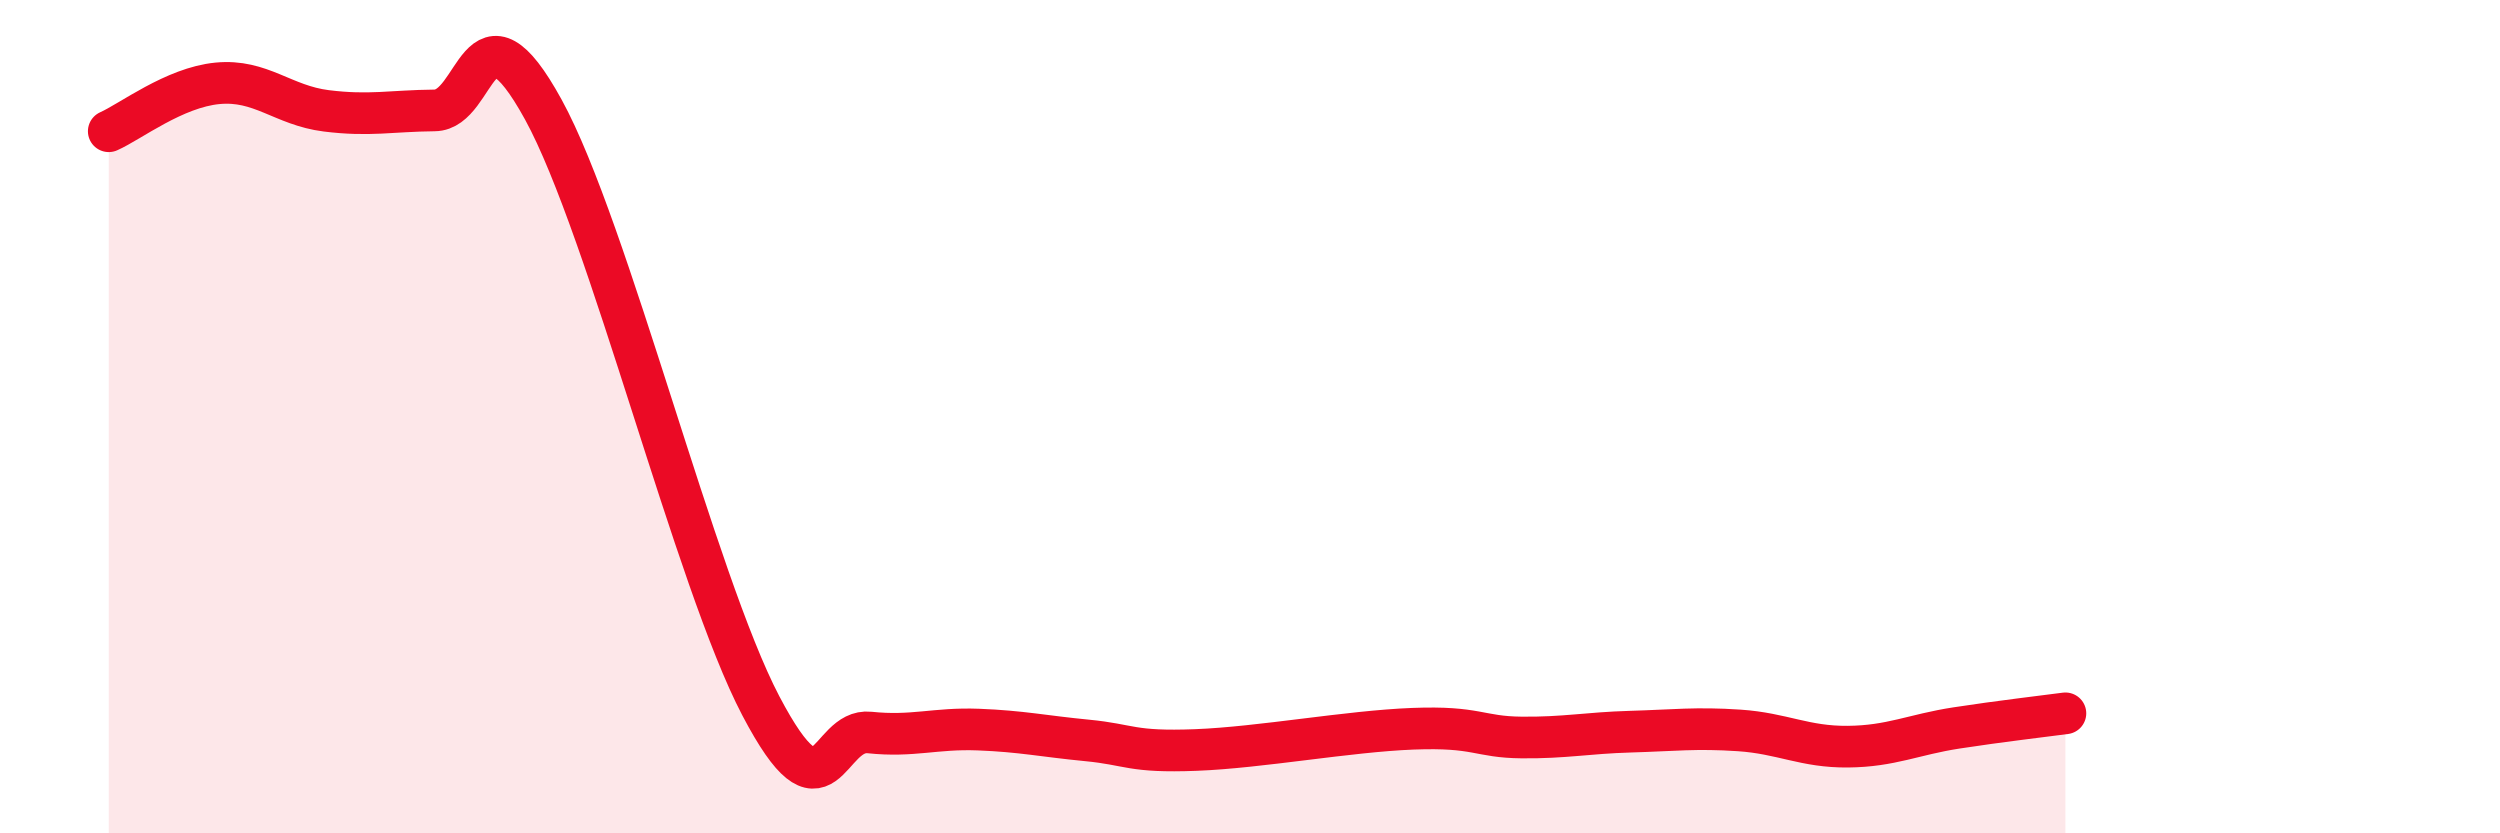
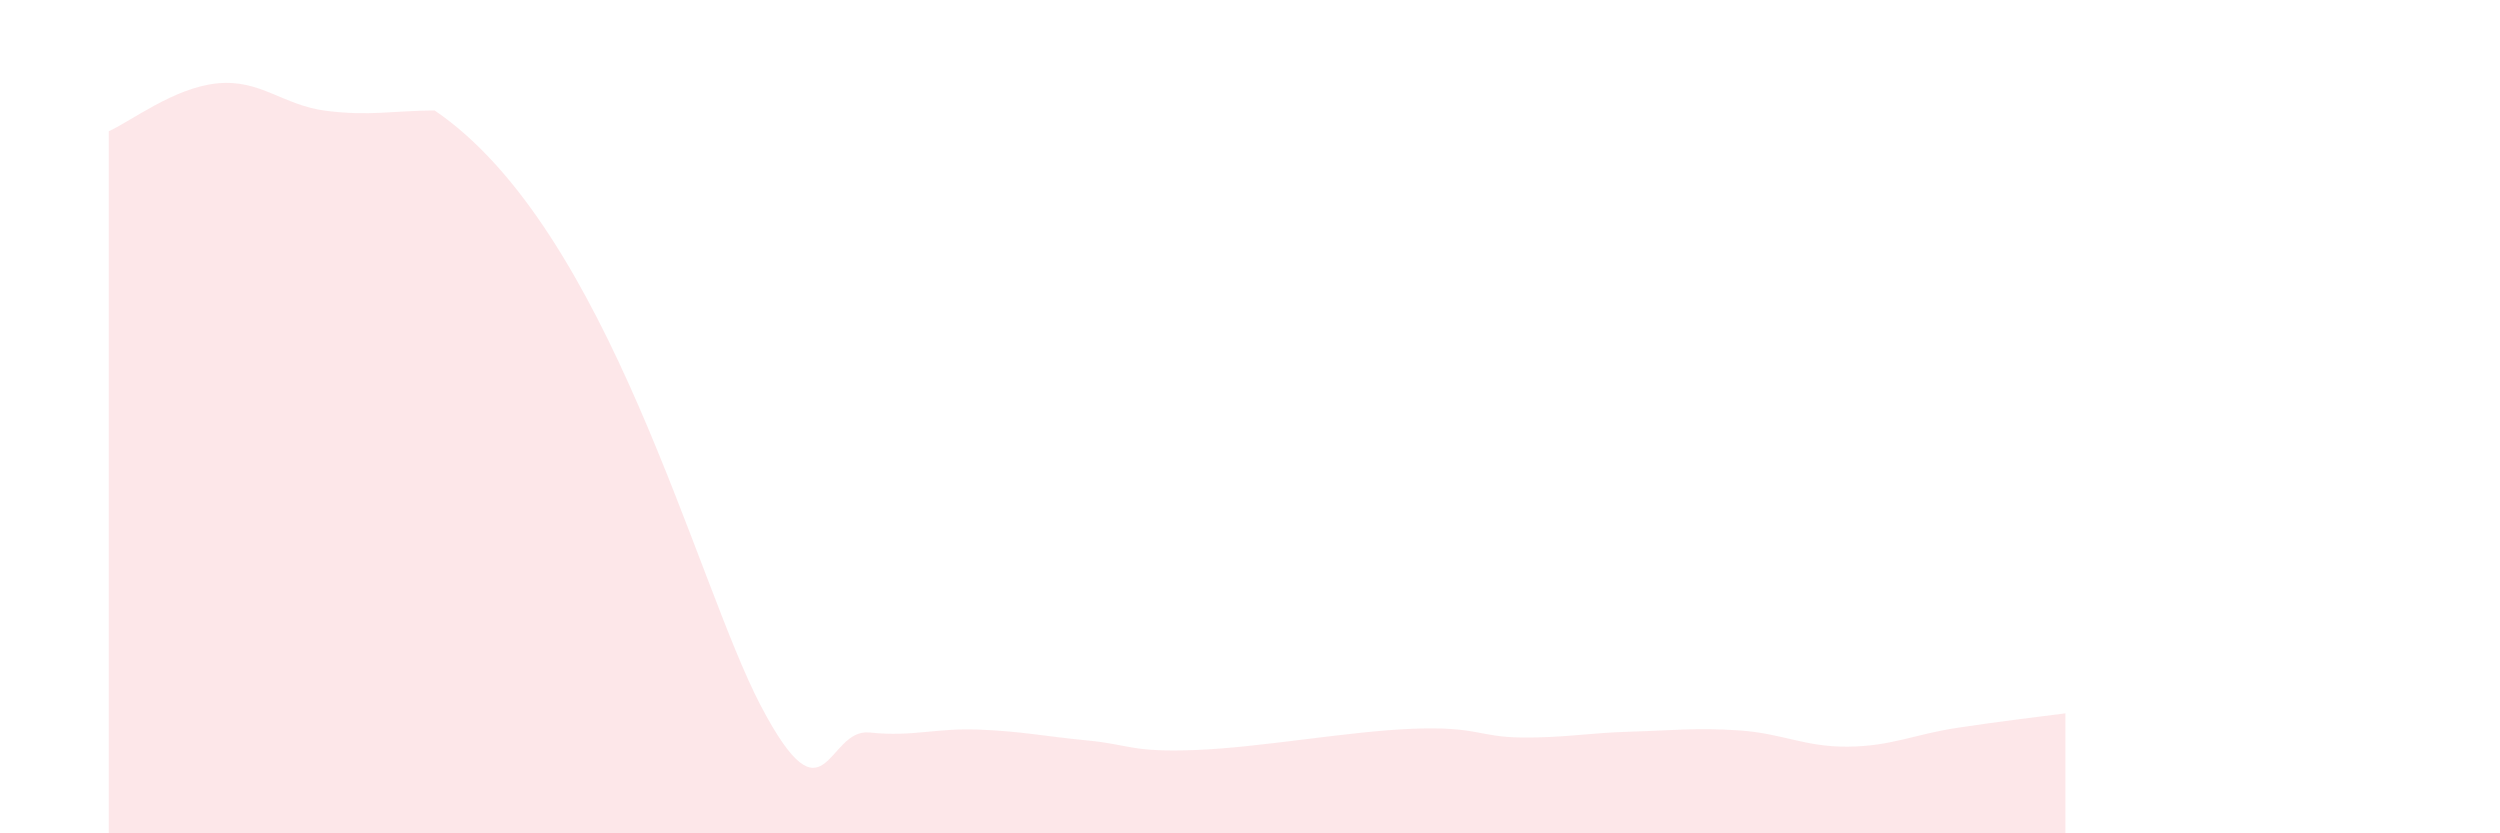
<svg xmlns="http://www.w3.org/2000/svg" width="60" height="20" viewBox="0 0 60 20">
-   <path d="M 2.61,3.15 C 3.13,2.92 4.18,2.1 5.22,2 C 6.26,1.9 6.79,2.53 7.83,2.66 C 8.87,2.79 9.39,2.66 10.43,2.65 C 11.47,2.64 11.47,-0.23 13.04,2.63 C 14.61,5.49 16.69,13.95 18.26,16.94 C 19.83,19.93 19.83,17.47 20.87,17.58 C 21.91,17.69 22.44,17.47 23.48,17.51 C 24.52,17.55 25.05,17.67 26.09,17.77 C 27.13,17.87 27.14,18.06 28.7,18 C 30.26,17.94 32.35,17.55 33.91,17.49 C 35.47,17.43 35.48,17.69 36.52,17.7 C 37.56,17.71 38.09,17.59 39.13,17.56 C 40.17,17.53 40.7,17.46 41.74,17.53 C 42.78,17.6 43.31,17.93 44.35,17.92 C 45.39,17.91 45.92,17.63 46.96,17.47 C 48,17.31 49.05,17.19 49.57,17.12L49.57 20L2.61 20Z" fill="#EB0A25" opacity="0.1" stroke-linecap="round" stroke-linejoin="round" />
-   <path d="M 2.61,3.15 C 3.13,2.92 4.18,2.1 5.22,2 C 6.26,1.9 6.79,2.53 7.83,2.66 C 8.87,2.79 9.39,2.66 10.43,2.65 C 11.47,2.64 11.47,-0.23 13.04,2.63 C 14.61,5.49 16.69,13.95 18.26,16.94 C 19.83,19.93 19.83,17.47 20.87,17.58 C 21.91,17.69 22.44,17.47 23.48,17.51 C 24.52,17.55 25.05,17.67 26.09,17.77 C 27.13,17.87 27.14,18.06 28.7,18 C 30.26,17.94 32.35,17.55 33.91,17.49 C 35.47,17.43 35.48,17.69 36.52,17.7 C 37.56,17.71 38.09,17.59 39.13,17.56 C 40.17,17.53 40.7,17.46 41.74,17.53 C 42.78,17.6 43.31,17.93 44.35,17.92 C 45.39,17.91 45.92,17.63 46.96,17.47 C 48,17.31 49.05,17.19 49.57,17.12" stroke="#EB0A25" stroke-width="1" fill="none" stroke-linecap="round" stroke-linejoin="round" />
+   <path d="M 2.61,3.15 C 3.13,2.92 4.18,2.1 5.22,2 C 6.26,1.9 6.79,2.53 7.83,2.66 C 8.87,2.79 9.39,2.66 10.43,2.65 C 14.61,5.49 16.69,13.95 18.26,16.94 C 19.83,19.93 19.83,17.47 20.87,17.58 C 21.91,17.69 22.44,17.47 23.48,17.51 C 24.52,17.55 25.05,17.67 26.09,17.77 C 27.13,17.87 27.14,18.06 28.7,18 C 30.26,17.94 32.35,17.55 33.91,17.49 C 35.47,17.43 35.48,17.69 36.52,17.7 C 37.56,17.71 38.09,17.59 39.13,17.56 C 40.17,17.53 40.7,17.46 41.74,17.53 C 42.78,17.6 43.31,17.93 44.35,17.92 C 45.39,17.91 45.92,17.63 46.96,17.47 C 48,17.31 49.05,17.19 49.57,17.12L49.57 20L2.61 20Z" fill="#EB0A25" opacity="0.1" stroke-linecap="round" stroke-linejoin="round" />
</svg>